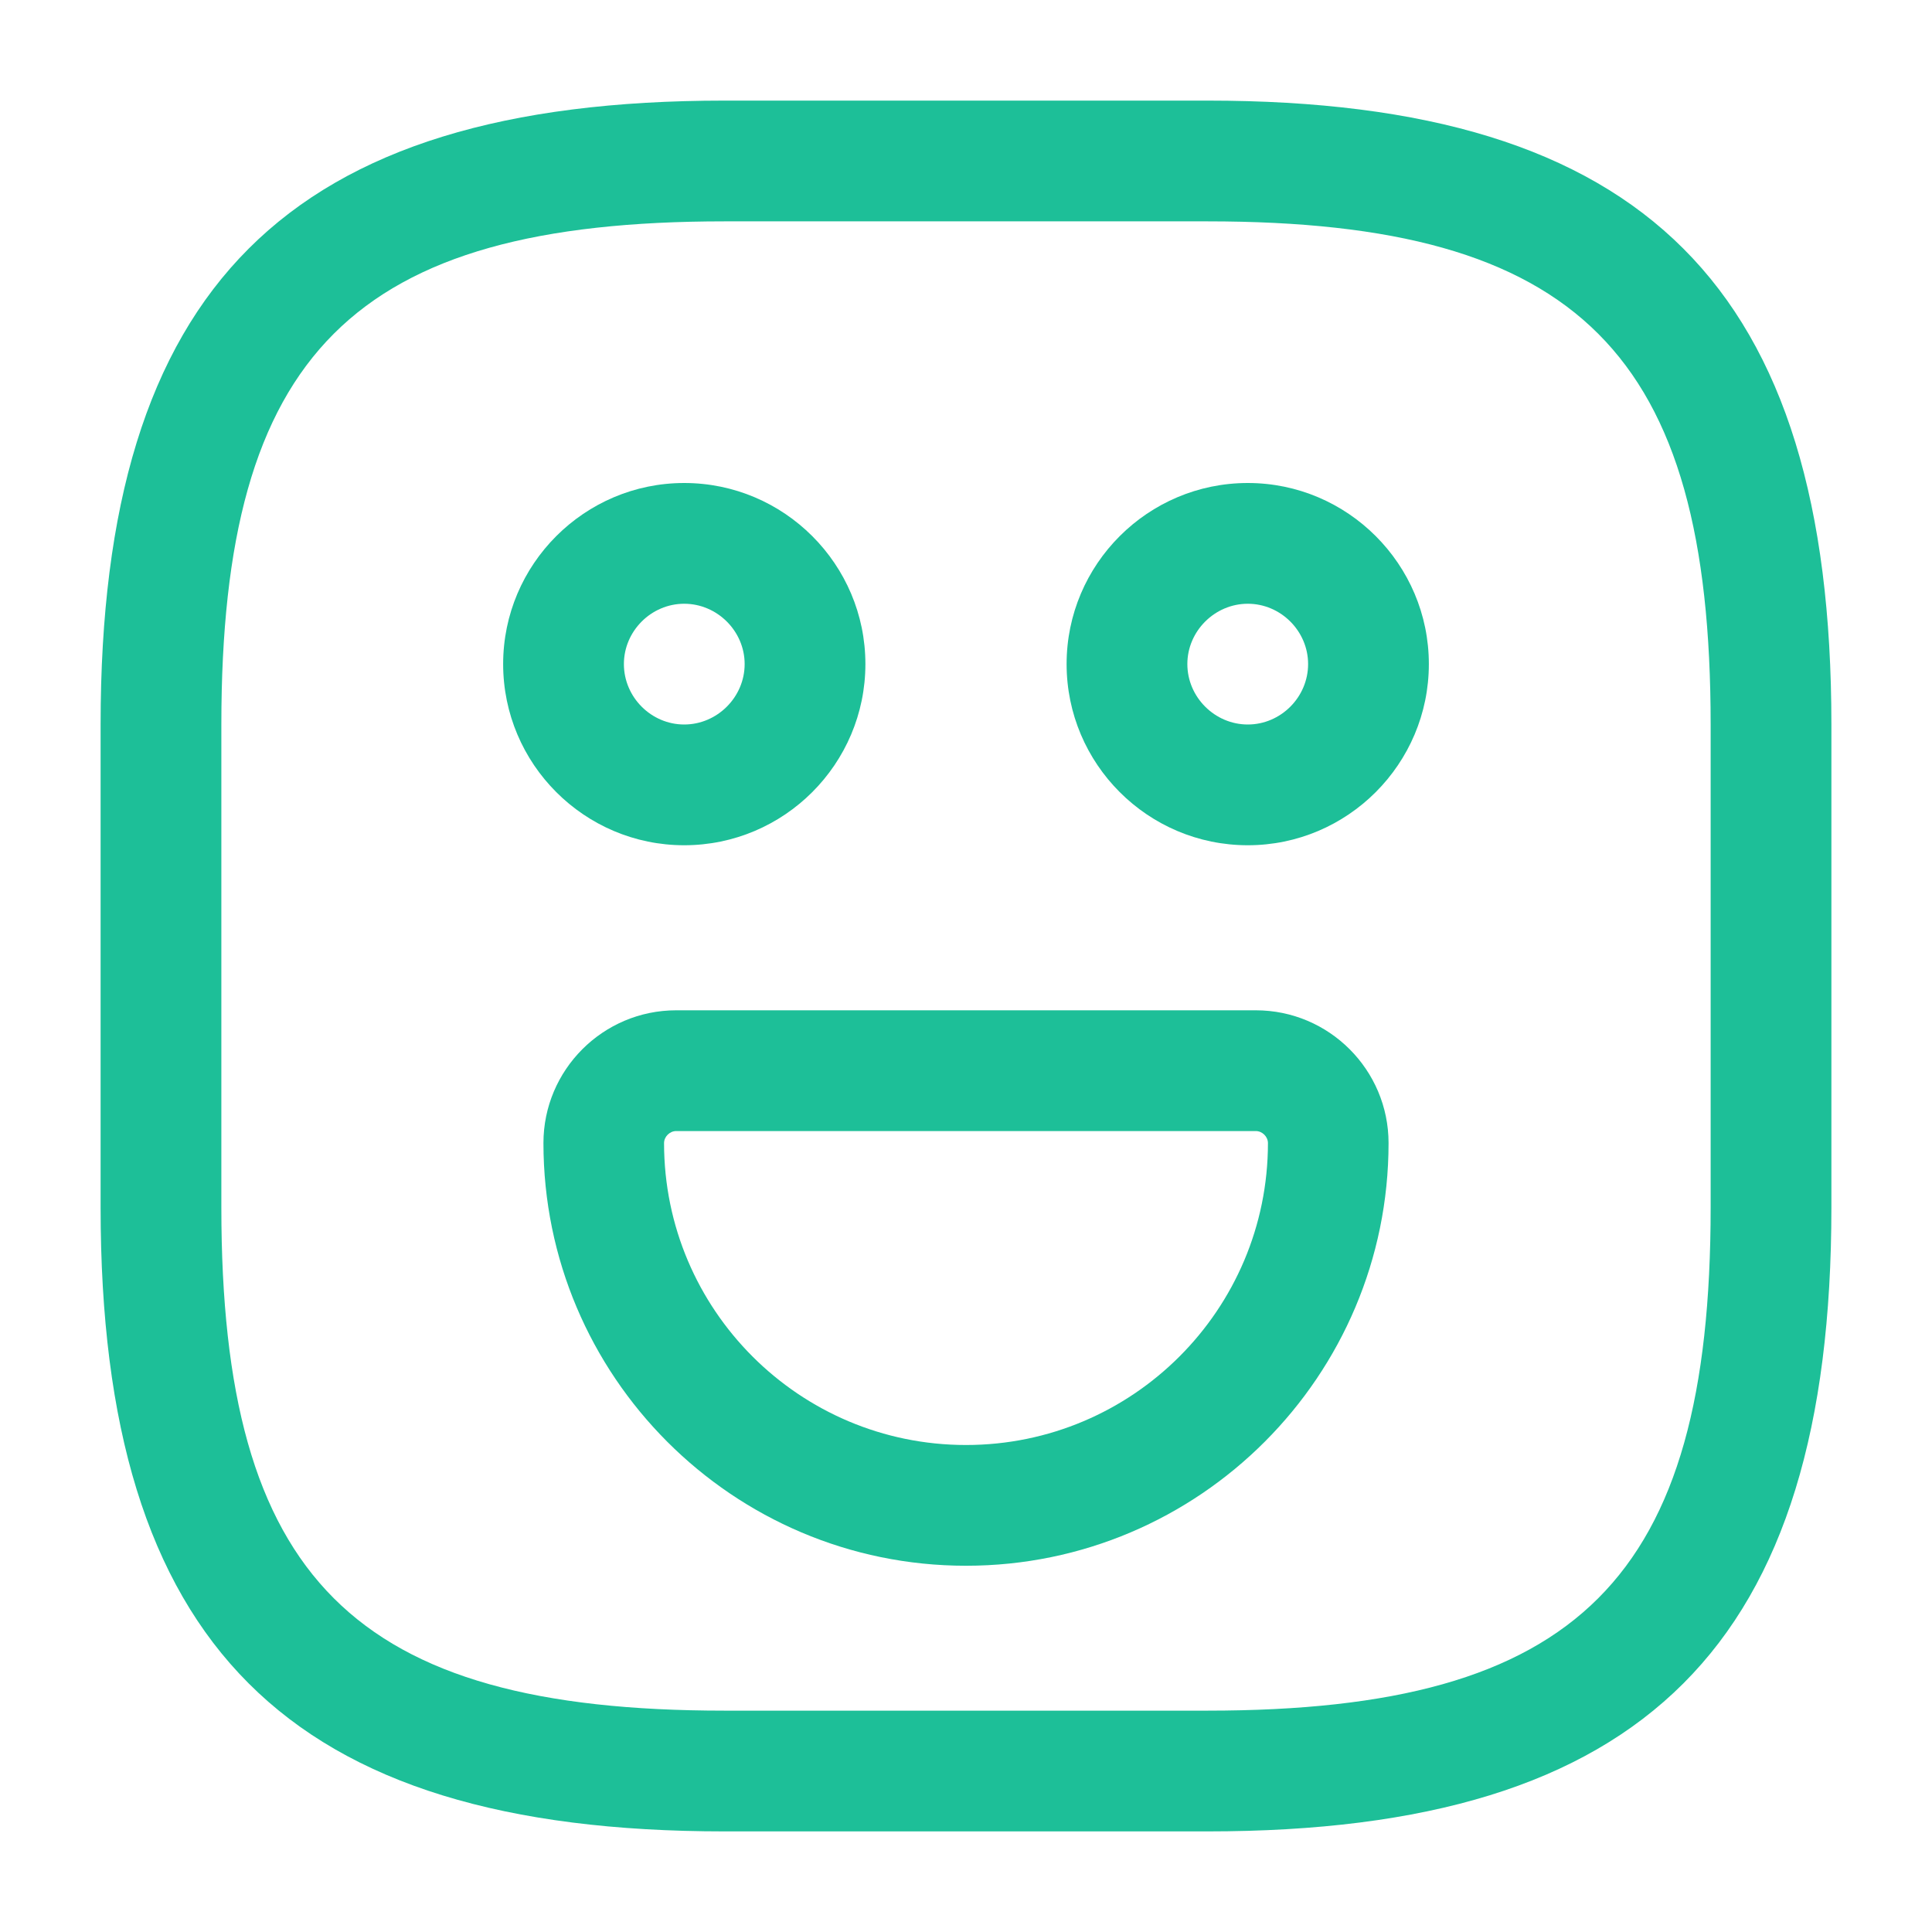
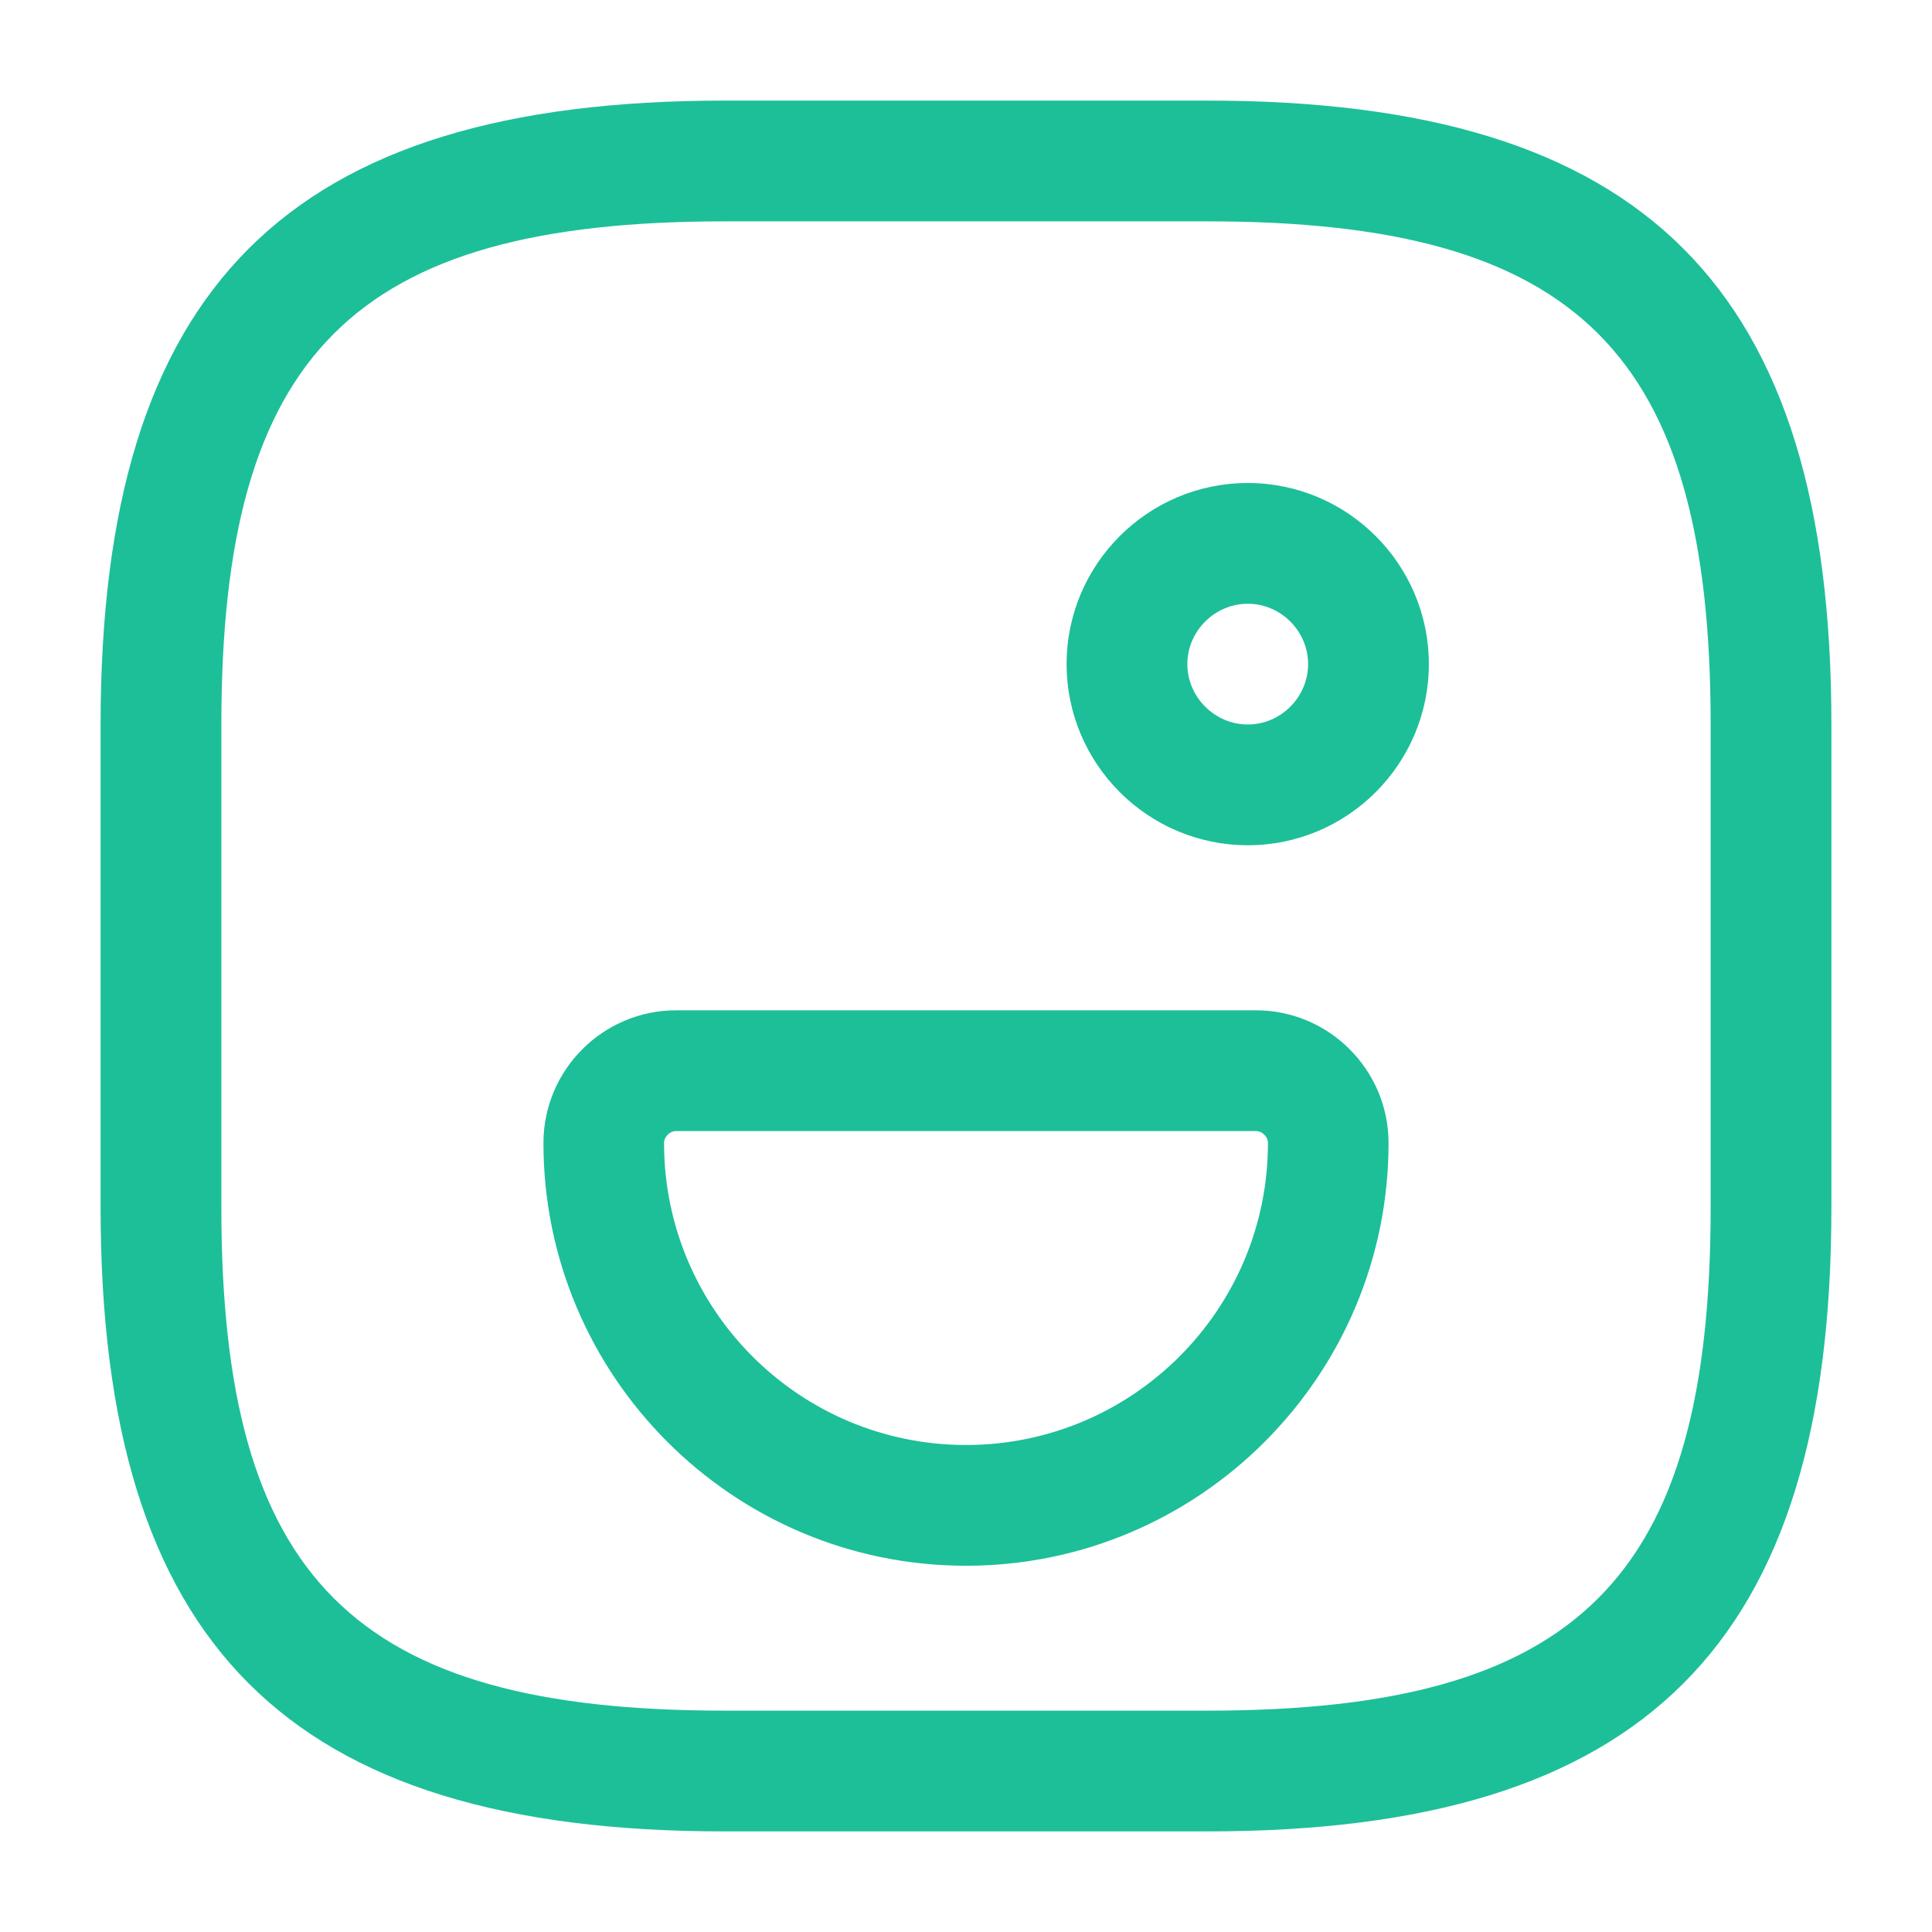
<svg xmlns="http://www.w3.org/2000/svg" fill="none" height="100%" overflow="visible" preserveAspectRatio="none" style="display: block;" viewBox="0 0 14 14" width="100%">
  <g id="vuesax/outline/emoji-happy">
    <g id="emoji-happy">
      <path d="M8.75 13.271H5.25C2.083 13.271 0.729 11.918 0.729 8.75V5.25C0.729 2.083 2.083 0.729 5.25 0.729H8.75C11.918 0.729 13.271 2.083 13.271 5.25V8.75C13.271 11.918 11.918 13.271 8.75 13.271ZM5.25 1.604C2.561 1.604 1.604 2.561 1.604 5.25V8.75C1.604 11.439 2.561 12.396 5.25 12.396H8.75C11.439 12.396 12.396 11.439 12.396 8.75V5.25C12.396 2.561 11.439 1.604 8.75 1.604H5.25Z" fill="#1DBF98" id="Vector" />
      <path d="M9.042 6.125C8.318 6.125 7.729 5.536 7.729 4.812C7.729 4.089 8.318 3.5 9.042 3.5C9.765 3.5 10.354 4.089 10.354 4.812C10.354 5.536 9.765 6.125 9.042 6.125ZM9.042 4.375C8.803 4.375 8.604 4.573 8.604 4.812C8.604 5.052 8.803 5.25 9.042 5.25C9.281 5.25 9.479 5.052 9.479 4.812C9.479 4.573 9.281 4.375 9.042 4.375Z" fill="#1DBF98" id="Vector_2" />
-       <path d="M4.958 6.125C4.235 6.125 3.646 5.536 3.646 4.812C3.646 4.089 4.235 3.5 4.958 3.5C5.682 3.5 6.271 4.089 6.271 4.812C6.271 5.536 5.682 6.125 4.958 6.125ZM4.958 4.375C4.719 4.375 4.521 4.573 4.521 4.812C4.521 5.052 4.719 5.25 4.958 5.25C5.197 5.25 5.396 5.052 5.396 4.812C5.396 4.573 5.197 4.375 4.958 4.375Z" fill="#1DBF98" id="Vector_3" />
      <path d="M7 11.346C5.308 11.346 3.938 9.969 3.938 8.283C3.938 7.753 4.369 7.321 4.9 7.321H9.1C9.631 7.321 10.062 7.753 10.062 8.283C10.062 9.969 8.692 11.346 7 11.346ZM4.9 8.196C4.853 8.196 4.812 8.237 4.812 8.283C4.812 9.491 5.793 10.471 7 10.471C8.207 10.471 9.188 9.491 9.188 8.283C9.188 8.237 9.147 8.196 9.1 8.196H4.9V8.196Z" fill="#1DBF98" id="Vector_4" />
      <g id="Vector_5" opacity="0">
</g>
    </g>
  </g>
</svg>